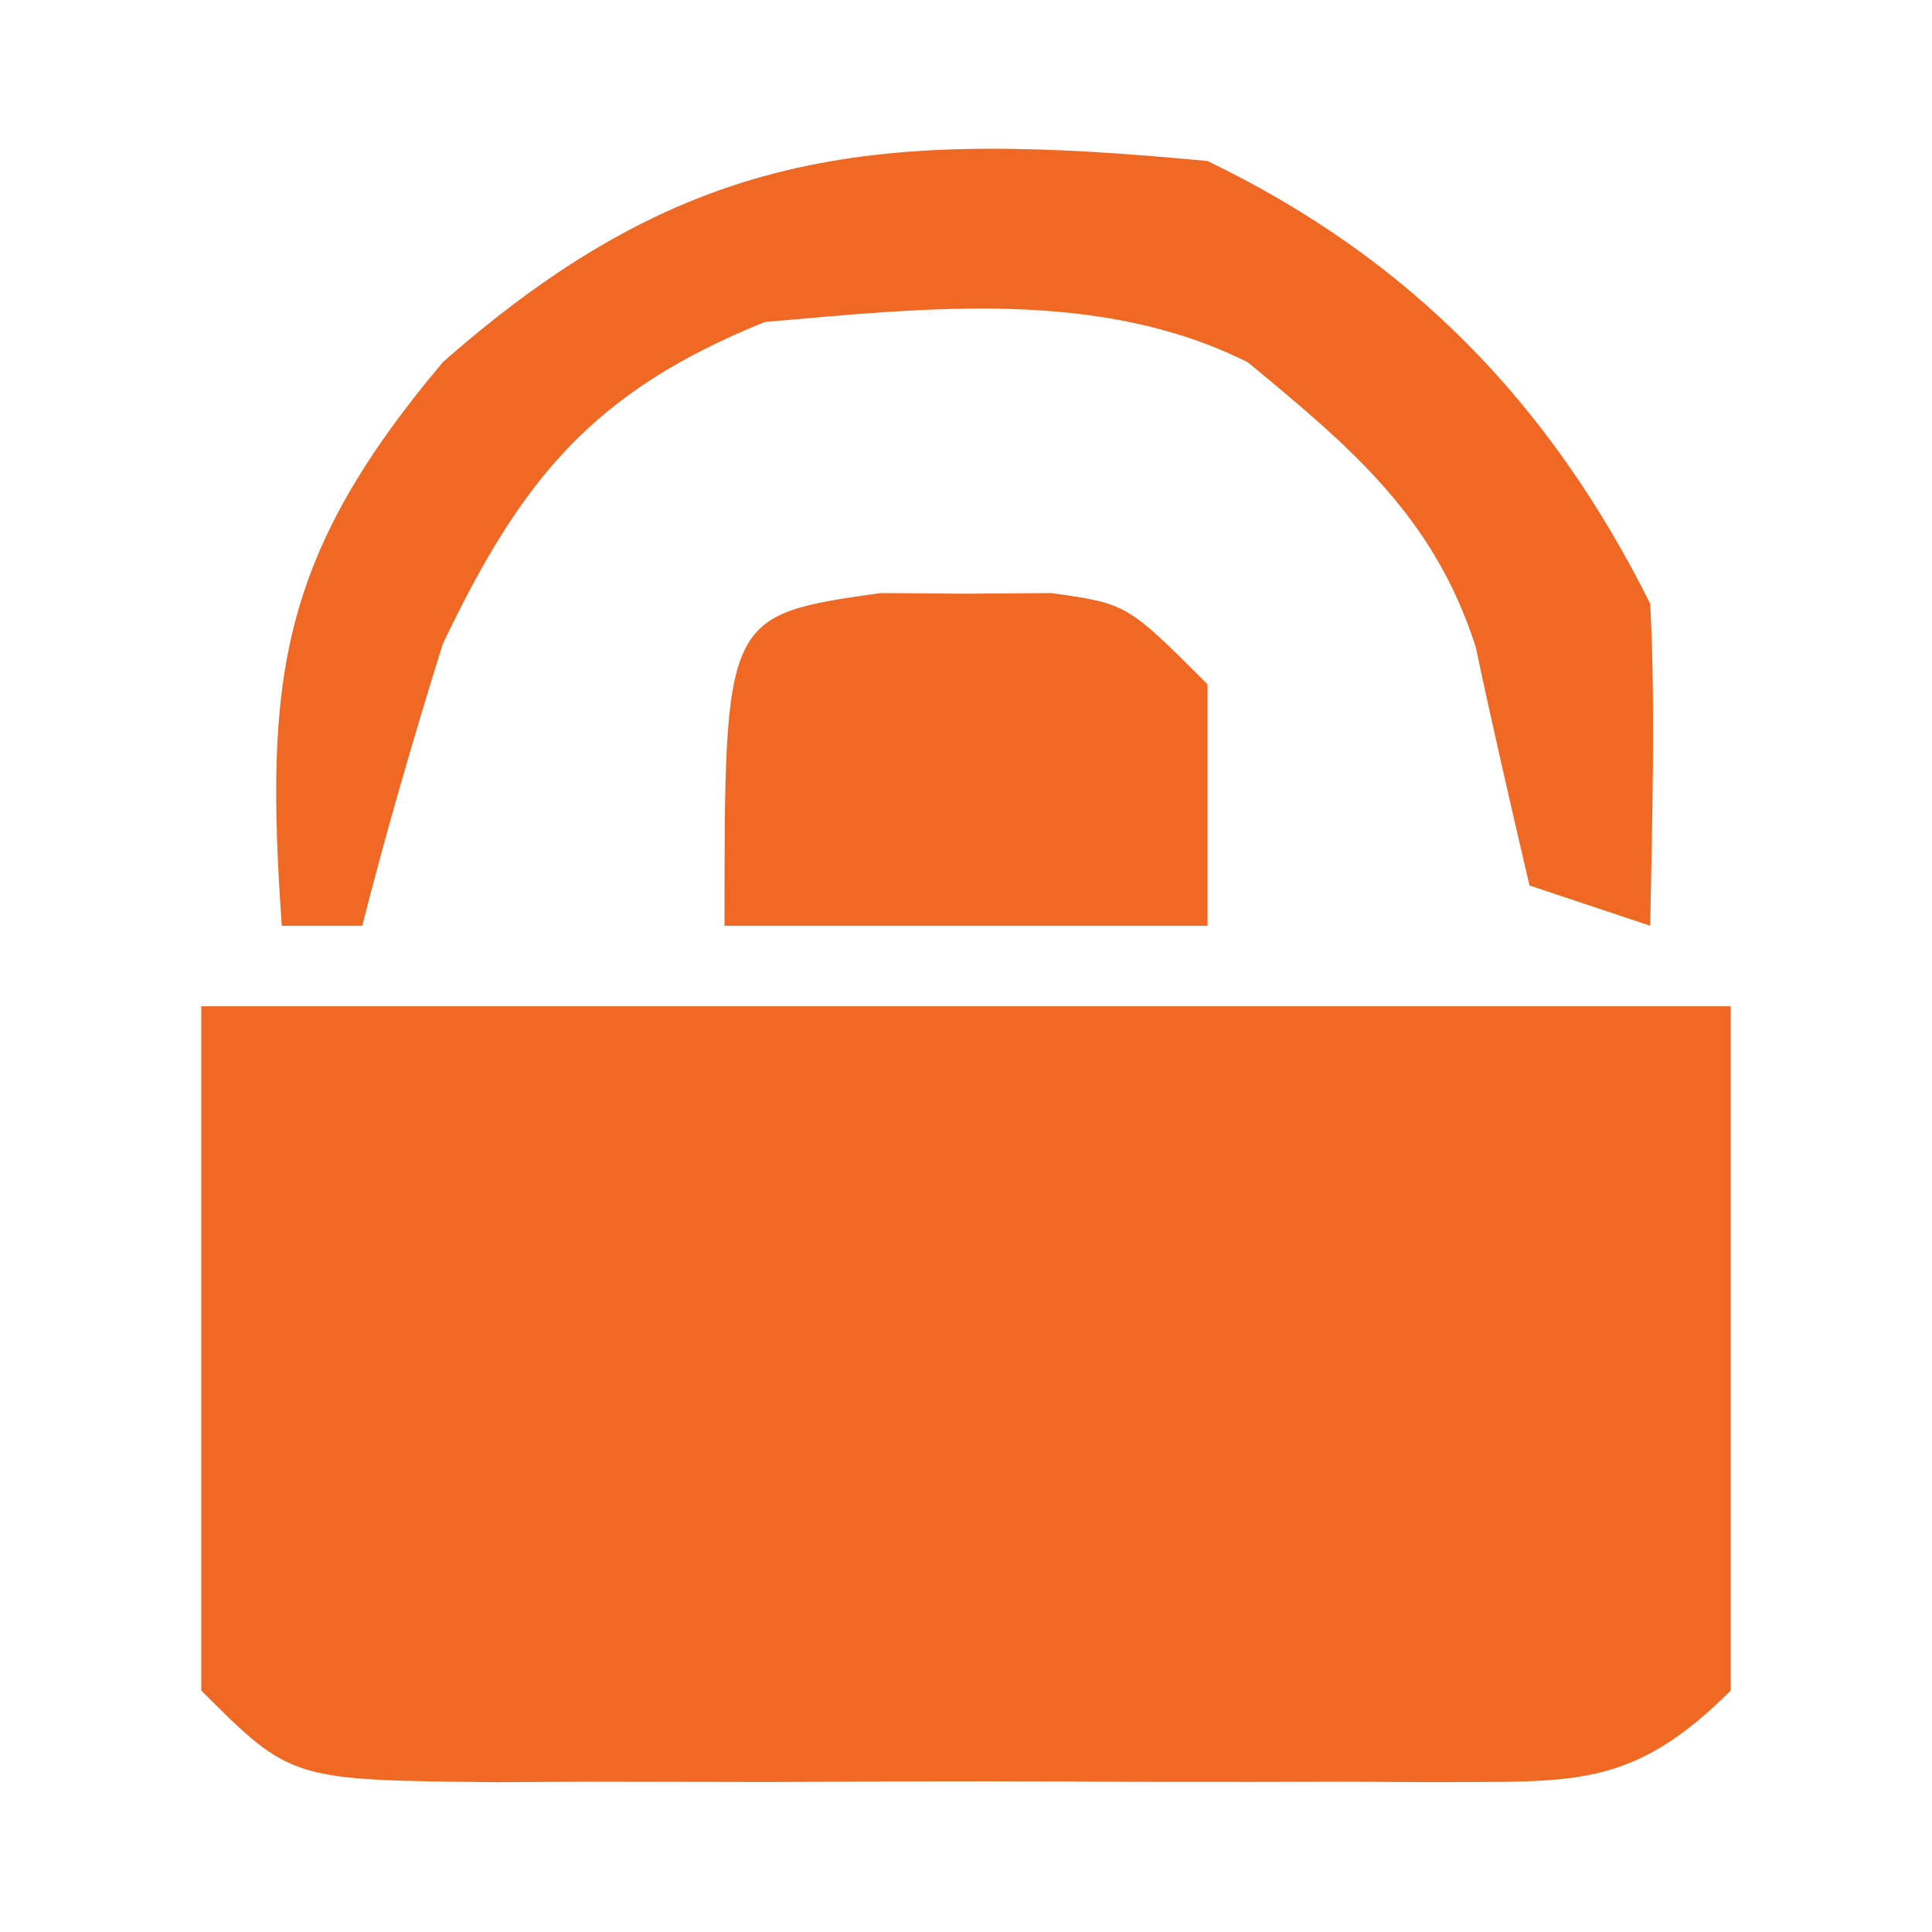
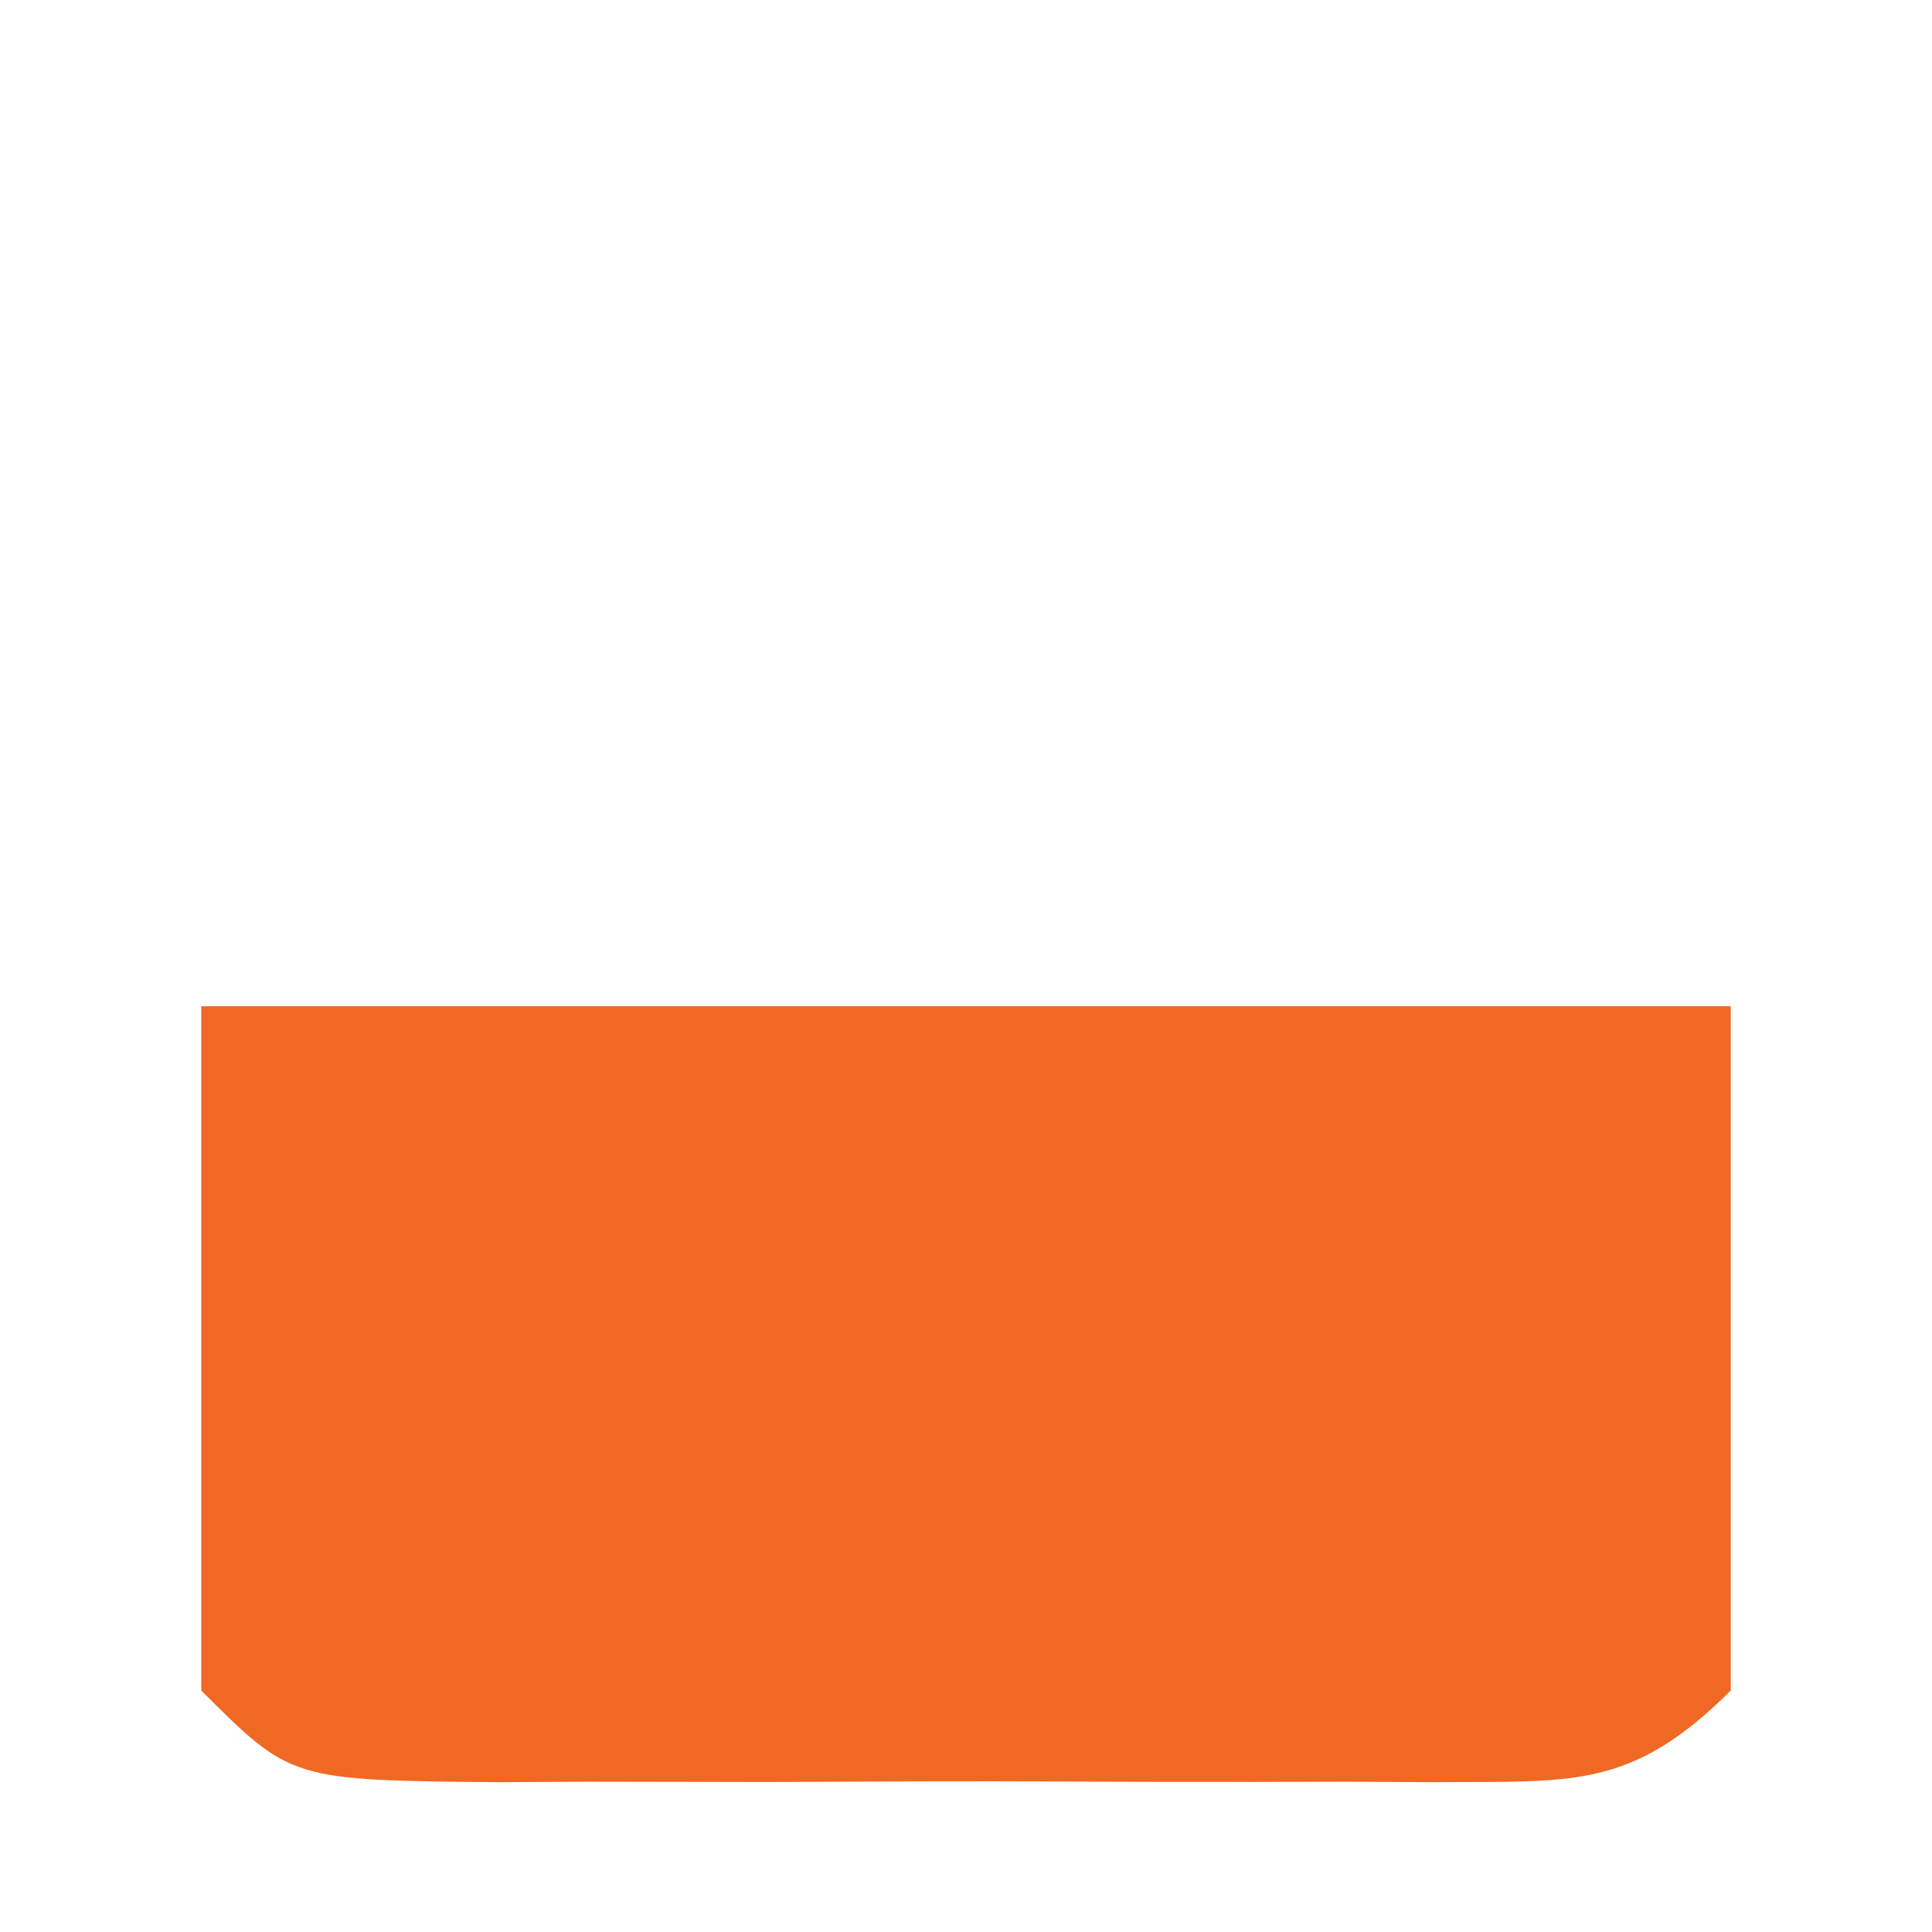
<svg xmlns="http://www.w3.org/2000/svg" width="42" height="42" viewBox="0 0 42 42" fill="none">
  <path d="M4.375 21.875C15.348 21.875 26.32 21.875 37.625 21.875C37.625 26.784 37.625 31.692 37.625 36.75C35.448 38.927 34.158 38.715 31.186 38.743C30.231 38.738 30.231 38.738 29.258 38.732C28.277 38.735 28.277 38.735 27.277 38.737C25.894 38.739 24.511 38.736 23.128 38.728C21.008 38.719 18.889 38.728 16.769 38.739C15.426 38.738 14.084 38.736 12.742 38.732C12.106 38.736 11.47 38.739 10.814 38.743C6.326 38.701 6.326 38.701 4.375 36.75C4.375 31.841 4.375 26.933 4.375 21.875Z" fill="#F06924" />
-   <path d="M26.25 3.5C30.64 5.617 33.687 8.749 35.875 13.125C35.992 15.463 35.913 17.782 35.875 20.125C35.008 19.836 34.142 19.547 33.25 19.25C32.847 17.525 32.448 15.798 32.081 14.065C31.175 11.237 29.369 9.727 27.125 7.875C23.897 6.261 20.156 6.694 16.625 7C12.895 8.508 11.342 10.402 9.625 14C8.993 16.027 8.399 18.067 7.875 20.125C7.297 20.125 6.72 20.125 6.125 20.125C5.757 14.788 6.046 12.13 9.625 7.875C15.018 3.124 19.166 2.832 26.25 3.5Z" fill="#F06924" />
-   <path d="M19.141 12.893C19.754 12.897 20.368 12.902 21 12.906C21.614 12.902 22.227 12.897 22.859 12.893C24.5 13.125 24.5 13.125 26.25 14.875C26.25 16.608 26.25 18.34 26.25 20.125C22.785 20.125 19.32 20.125 15.75 20.125C15.75 13.373 15.75 13.373 19.141 12.893Z" fill="#F06924" />
</svg>